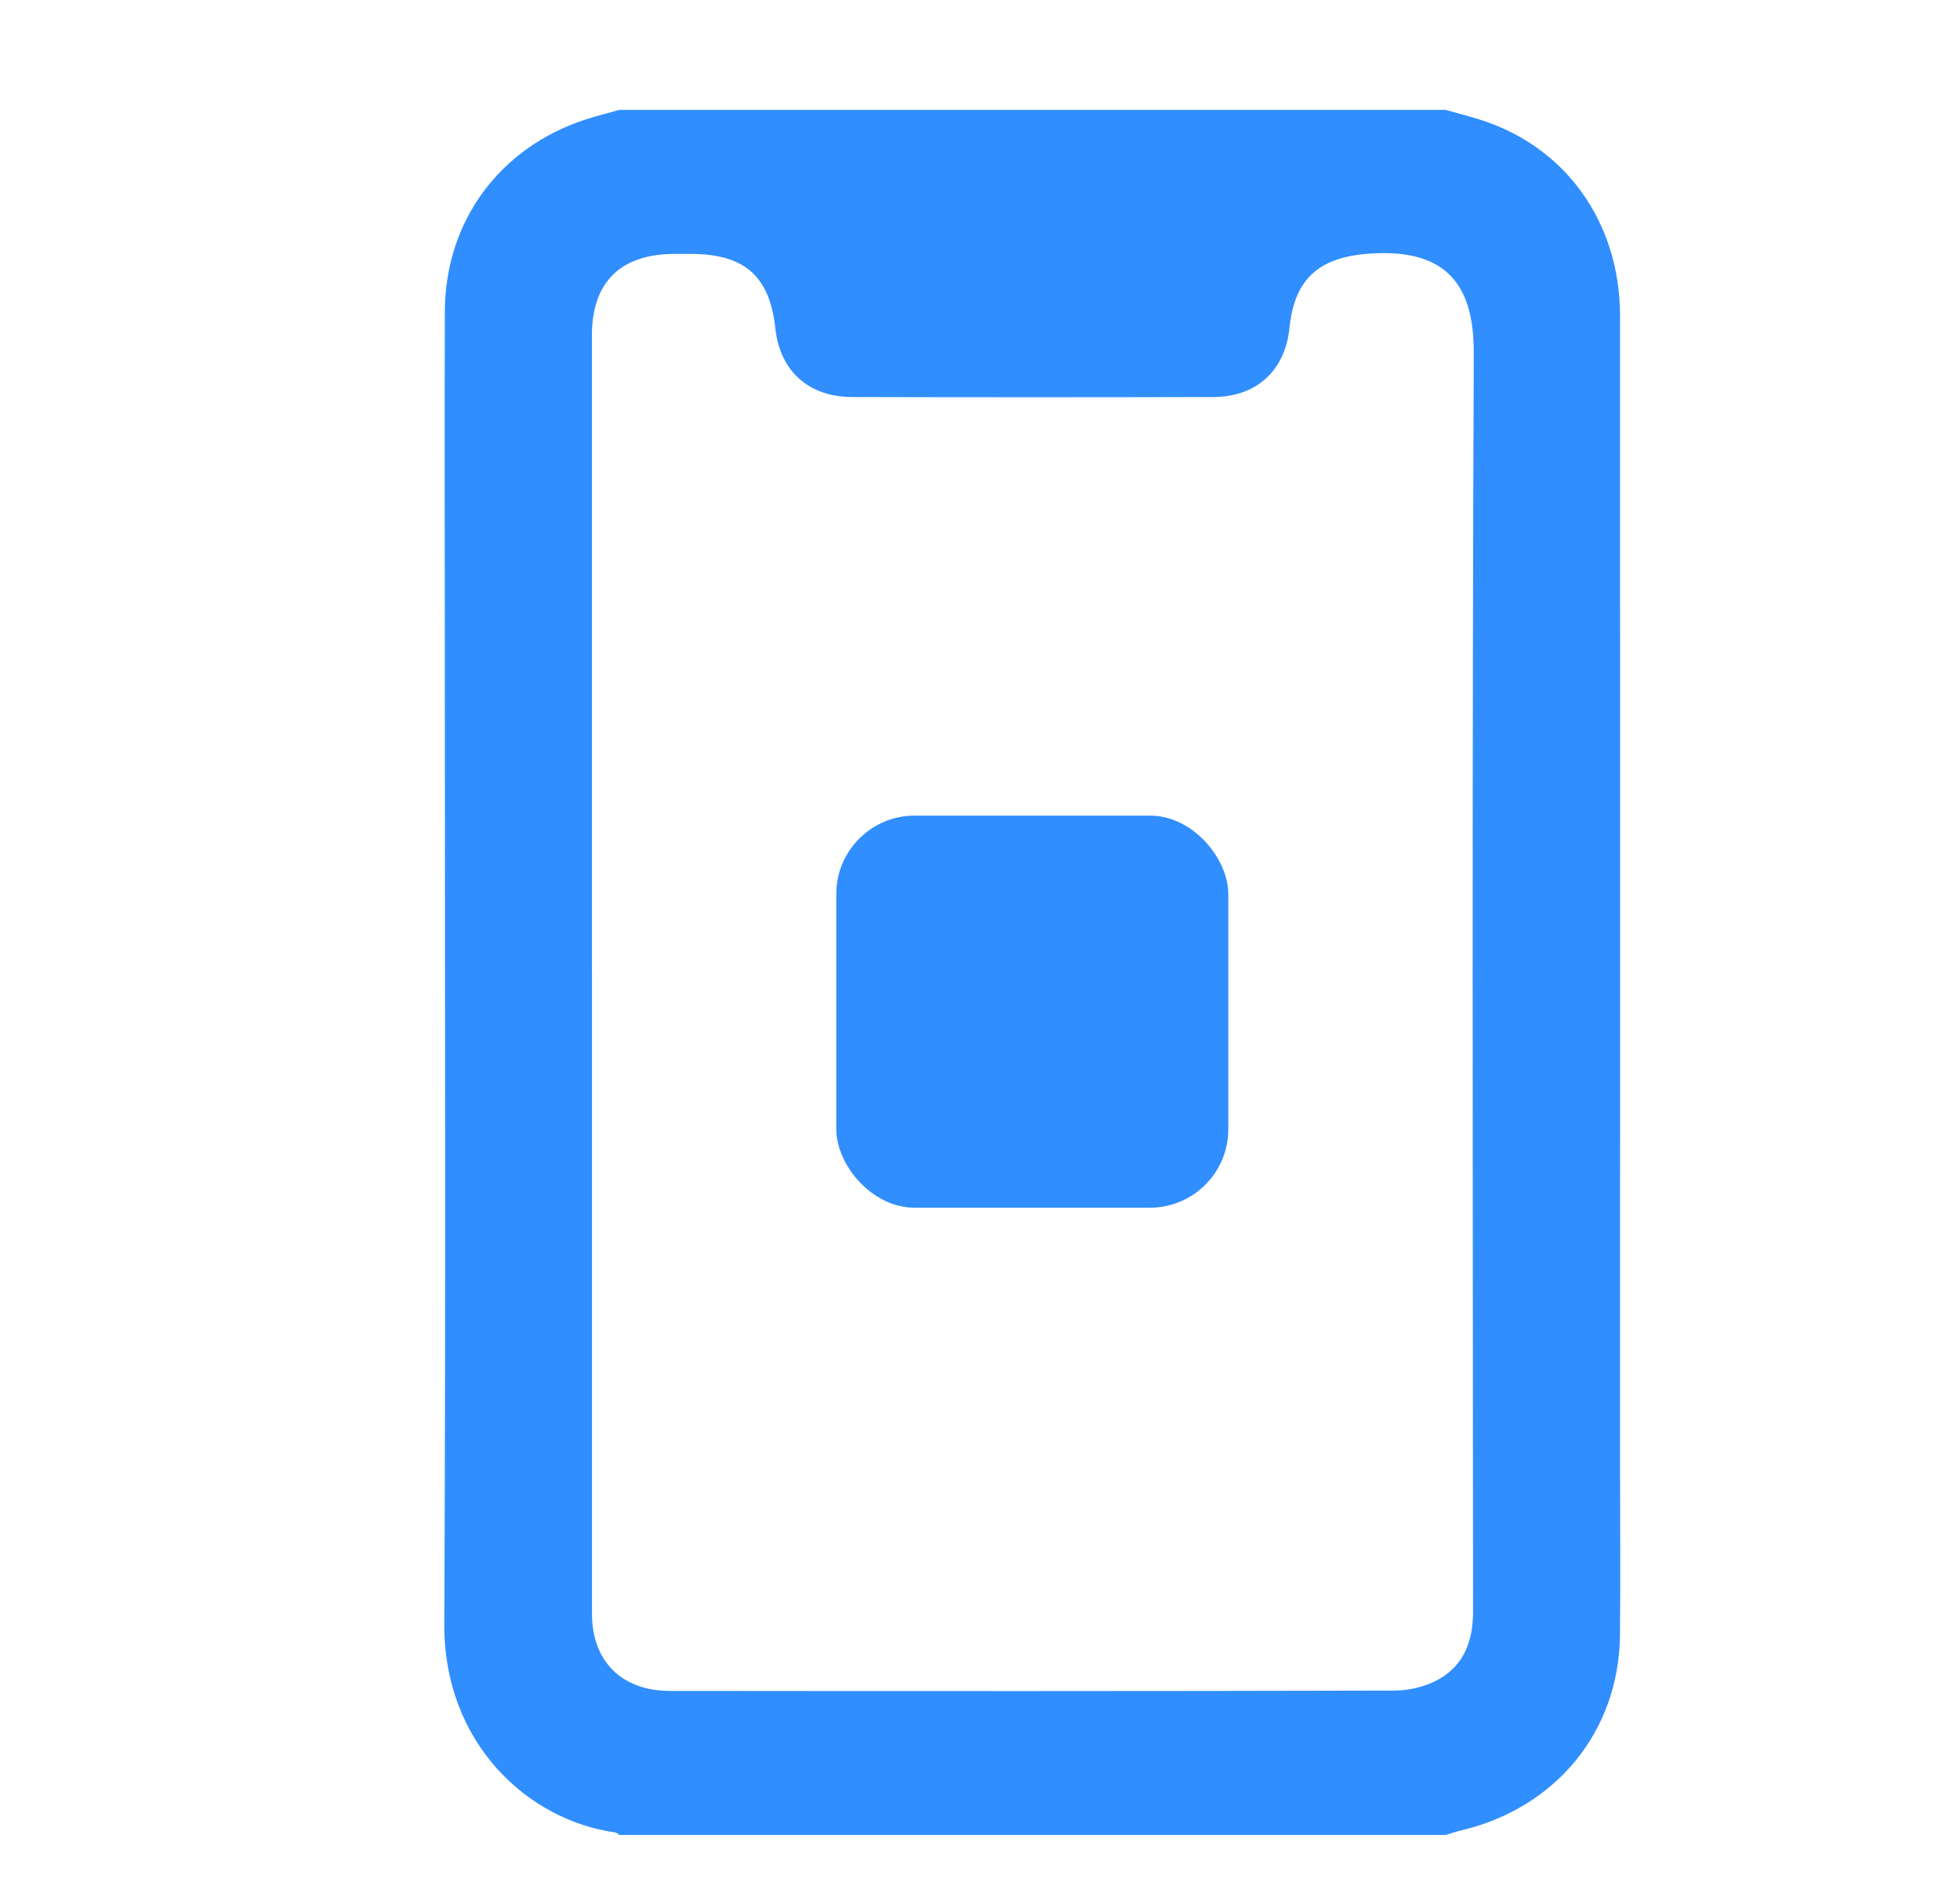
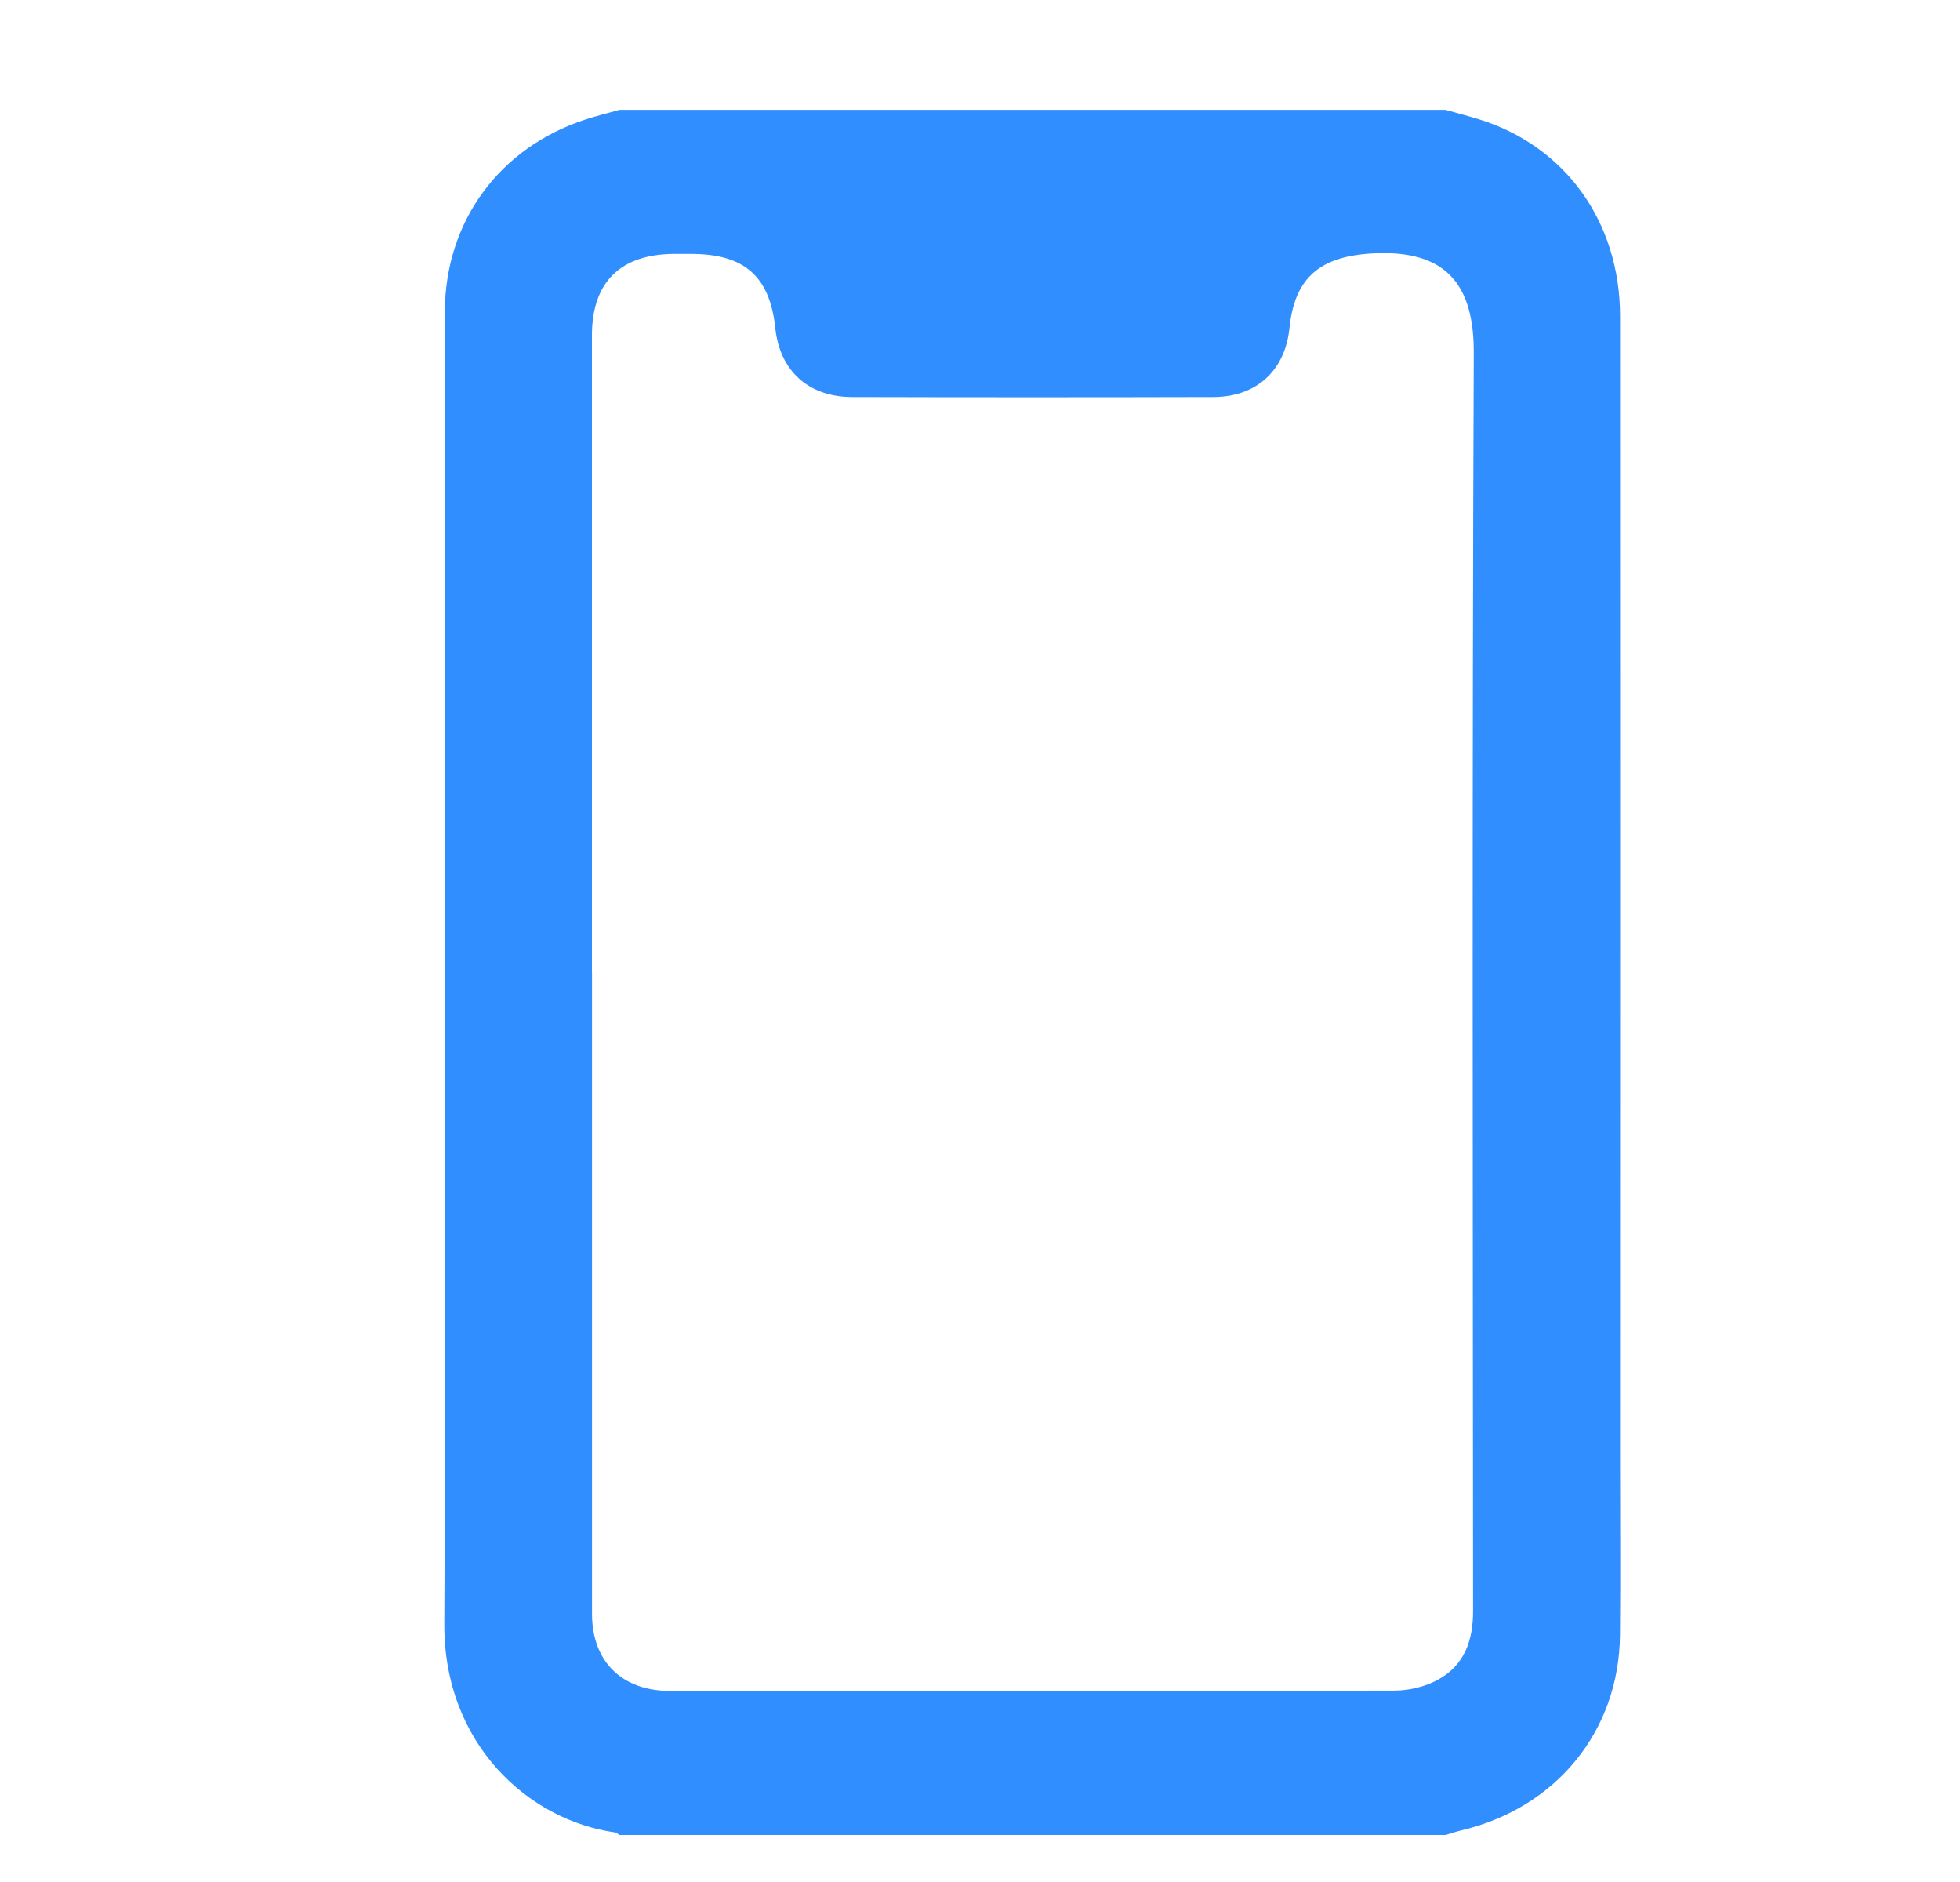
<svg xmlns="http://www.w3.org/2000/svg" width="25" height="24" fill="none">
  <path fill="#308EFF" d="M18.436 23.4H7.902c-.018-.01-.035-.029-.054-.032-1.107-.153-2.19-1.13-2.181-2.664.02-4.053.007-8.107.007-12.16 0-1.525-.004-3.05 0-4.575.005-1.147.697-2.086 1.791-2.444.143-.047.291-.083.437-.124h10.535c.139.039.278.075.416.117 1.11.339 1.811 1.31 1.811 2.515.002 4.87 0 9.739 0 14.609 0 .737.006 1.475-.001 2.212-.013 1.222-.813 2.2-2.022 2.487-.069.016-.136.04-.204.06ZM7.551 12.397v8.183c0 .605.379.983.994.983 3.08.003 6.16.004 9.238-.004.189 0 .398-.05.561-.14.336-.186.446-.502.445-.874-.003-5.349-.013-10.697.009-16.045.003-.864-.347-1.322-1.295-1.268-.66.038-.99.302-1.056.952-.055.54-.42.878-.97.879-1.537.004-3.072.004-4.609 0-.556-.001-.92-.335-.978-.872-.07-.666-.391-.951-1.071-.953h-.22c-.686.003-1.049.361-1.049 1.039v8.12Z" />
-   <rect width="5" height="5" x="10.667" y="10.401" fill="#308EFF" rx="1" />
</svg>